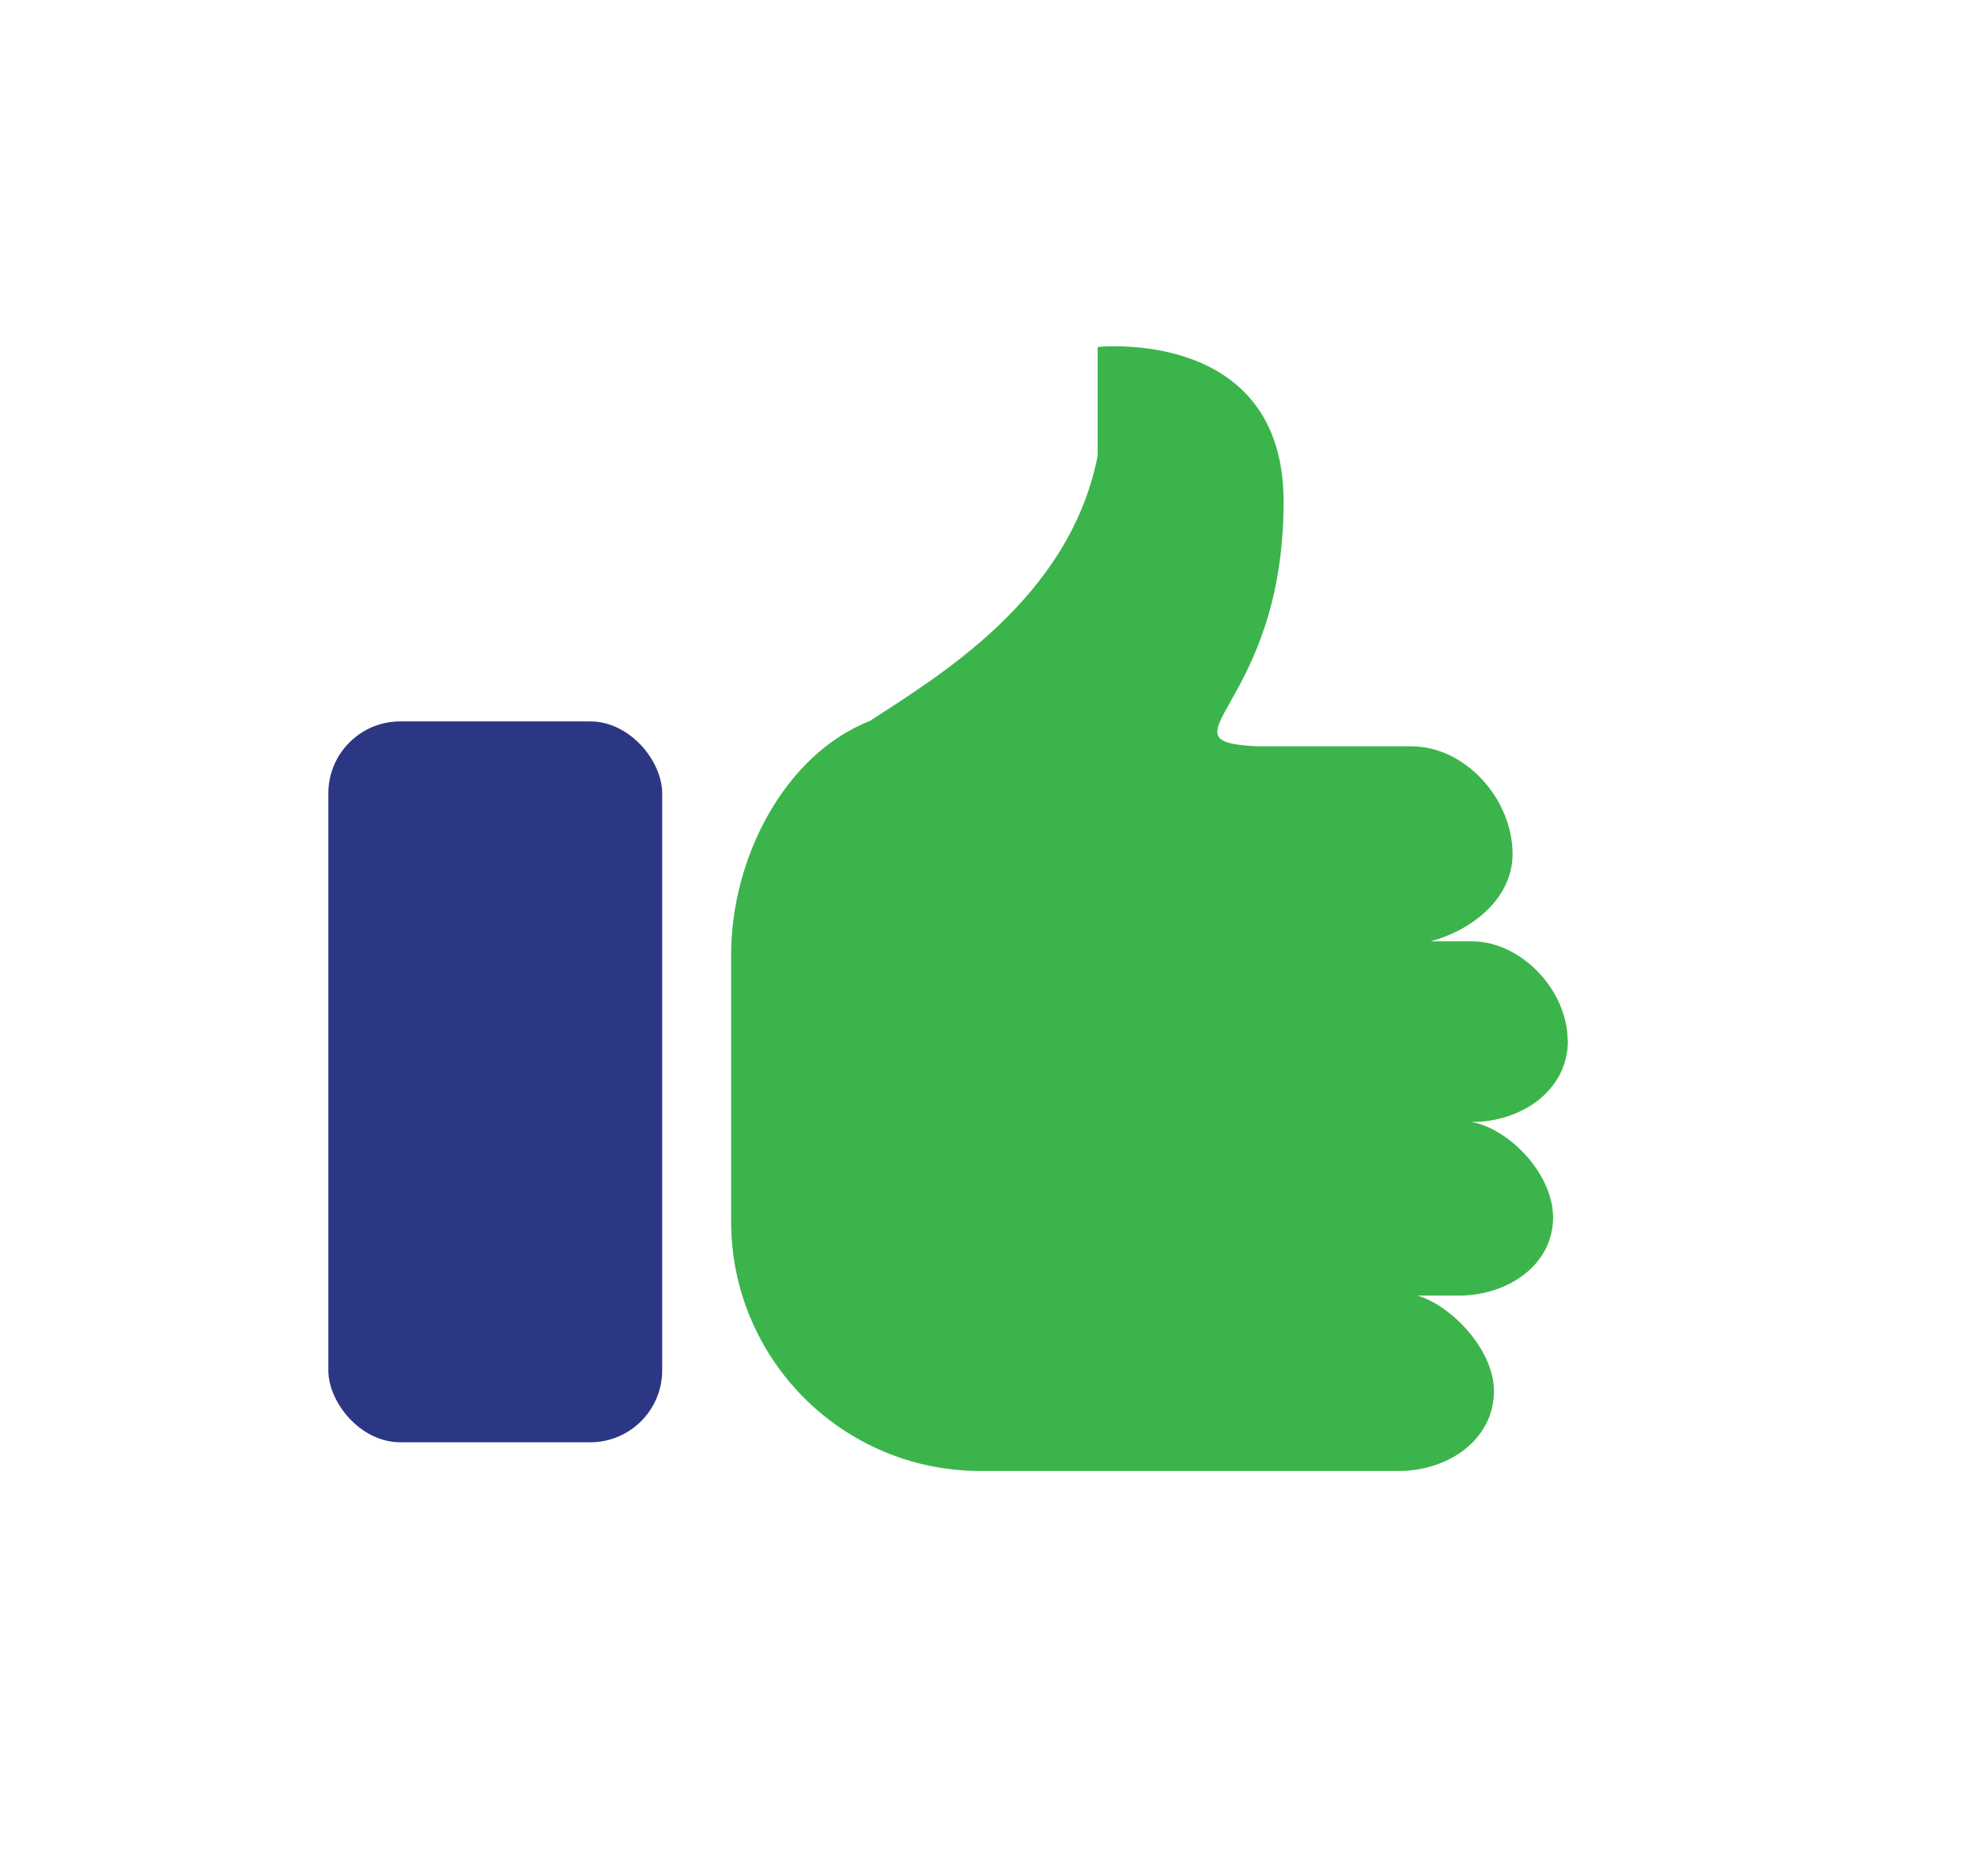
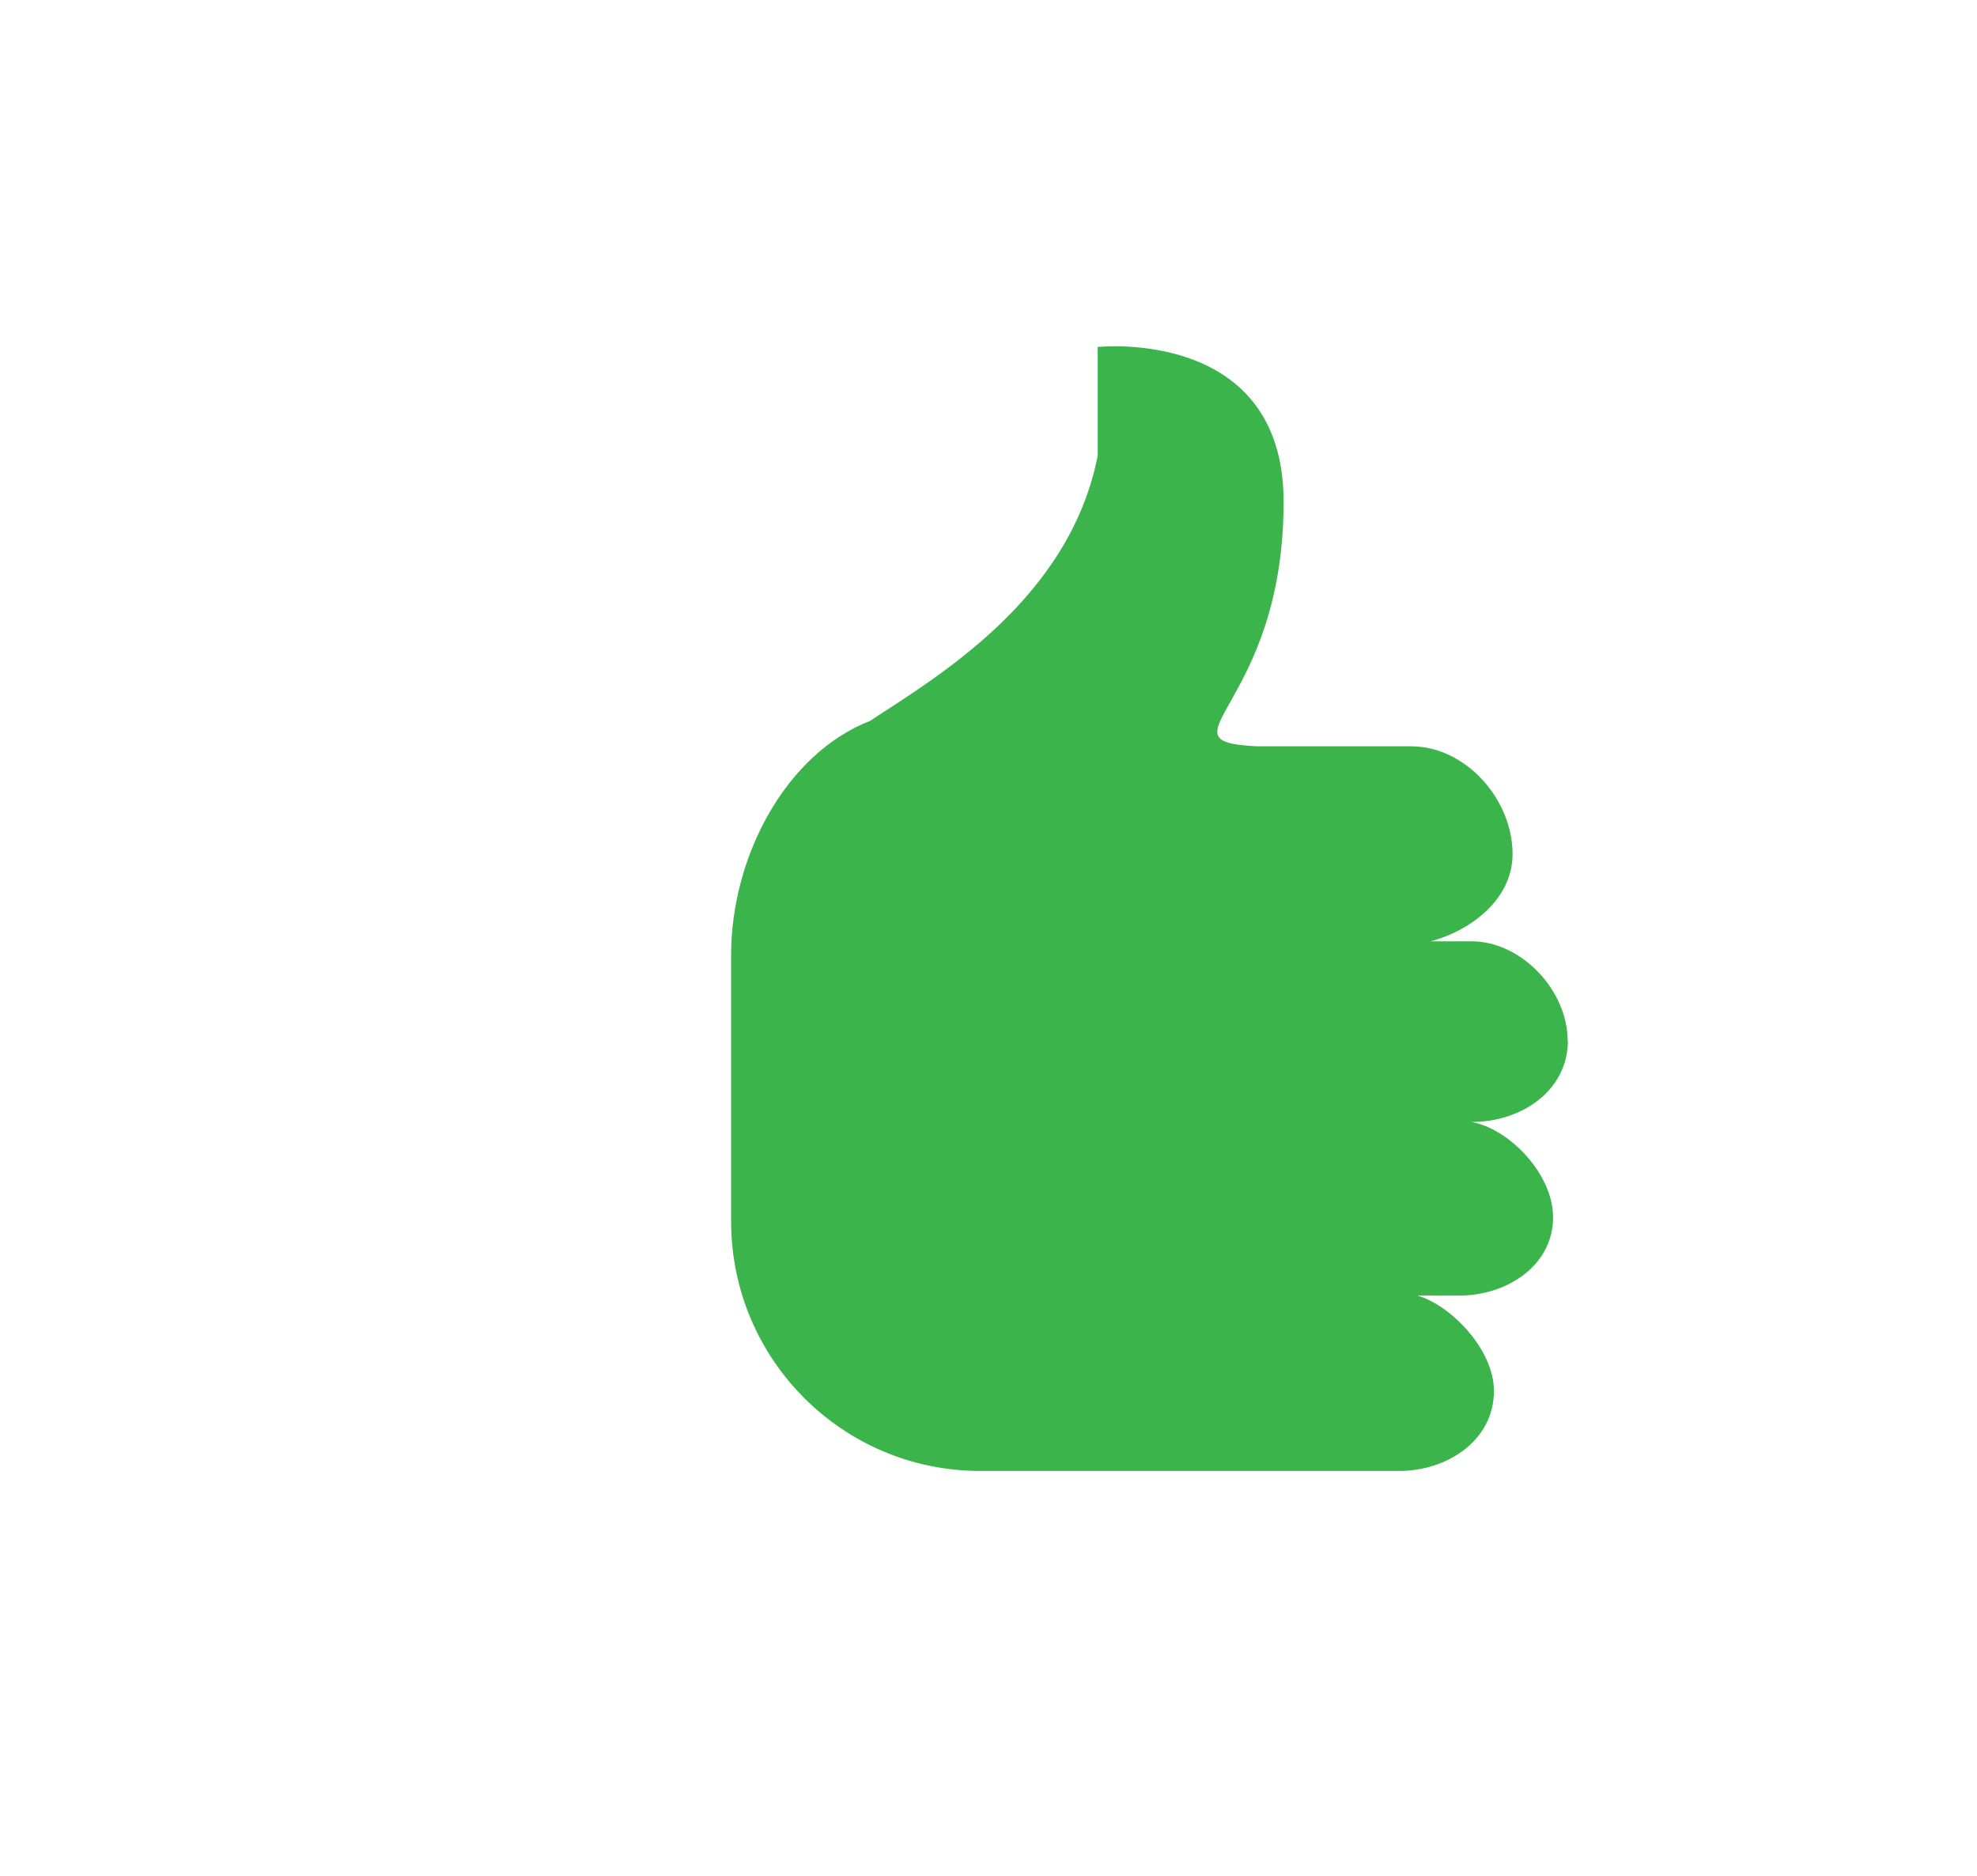
<svg xmlns="http://www.w3.org/2000/svg" id="Layer_1" data-name="Layer 1" viewBox="0 0 78.58 74.55">
  <defs>
    <style>
      .cls-1 {
        fill: #3bb54b;
      }

      .cls-1, .cls-2, .cls-3, .cls-4 {
        stroke-width: 0px;
      }

      .cls-2 {
        filter: url(#drop-shadow-1);
      }

      .cls-2, .cls-3 {
        fill: none;
      }

      .cls-4 {
        fill: #2c3784;
      }
    </style>
    <filter id="drop-shadow-1" filterUnits="userSpaceOnUse">
      <feOffset dx="2.22" dy="2.22" />
      <feGaussianBlur result="blur" stdDeviation="3.17" />
      <feFlood flood-color="#000" flood-opacity=".16" />
      <feComposite in2="blur" operator="in" />
      <feComposite in="SourceGraphic" />
    </filter>
  </defs>
-   <rect class="cls-3" width="74.44" height="74.44" />
  <g>
    <path class="cls-2" d="m66.49,41.35c0-2.16-.93-4.19-2.4-5.68.14-.55.21-1.12.21-1.73,0-4.58-3.76-8.45-8.21-8.45h-1.63c.42-1.5.74-3.34.74-5.54,0-3.99-1.72-6.37-3.16-7.67-3.47-3.12-8.32-2.7-8.86-2.64l-3.73.4v7.61c-.87,3.41-4.3,5.64-6.6,7.14l-.24.15c-1.37.61-2.6,1.54-3.67,2.65-1.41-1.88-3.66-3.1-6.18-3.1h-6.13c-4.27,0-7.75,3.47-7.75,7.75v21.51c0,4.27,3.47,7.75,7.75,7.75h6.13c2.52,0,4.76-1.21,6.17-3.08,2.56,2.6,6.11,4.22,10.04,4.22h16.63c4.46,0,7.96-3.23,7.96-7.36,0-.52-.06-1.03-.17-1.52,1.56-1.32,2.52-3.23,2.52-5.38,0-1.06-.24-2.08-.65-3,.79-1.15,1.24-2.53,1.24-4.03Z" />
    <path class="cls-1" d="m62.32,41.35c0,1.99-1.84,3.24-3.82,3.24h-.02c1.48.25,3.25,2.05,3.25,3.79,0,1.91-1.82,3.11-3.74,3.11h-1.65c1.3.37,3.04,2.12,3.04,3.79,0,1.95-1.83,3.18-3.78,3.18h-16.63c-5.48,0-9.91-4.44-9.91-9.92v-10.59c0-3.88,2.15-7.98,5.52-9.3,2.63-1.73,7.93-4.82,9.05-10.54v-4.32s7.39-.8,7.39,6.15c0,8.19-5.15,9.52-1.05,9.72h6.12c2.17,0,4.03,2.11,4.03,4.28,0,1.87-1.78,3.09-3.26,3.47h1.63c1.99,0,3.82,1.96,3.82,3.95" />
-     <rect class="cls-4" x="13.05" y="28.67" width="13.27" height="28.65" rx="2.86" ry="2.86" />
    <circle class="cls-3" cx="21.32" cy="50.21" r="2.84" />
  </g>
</svg>